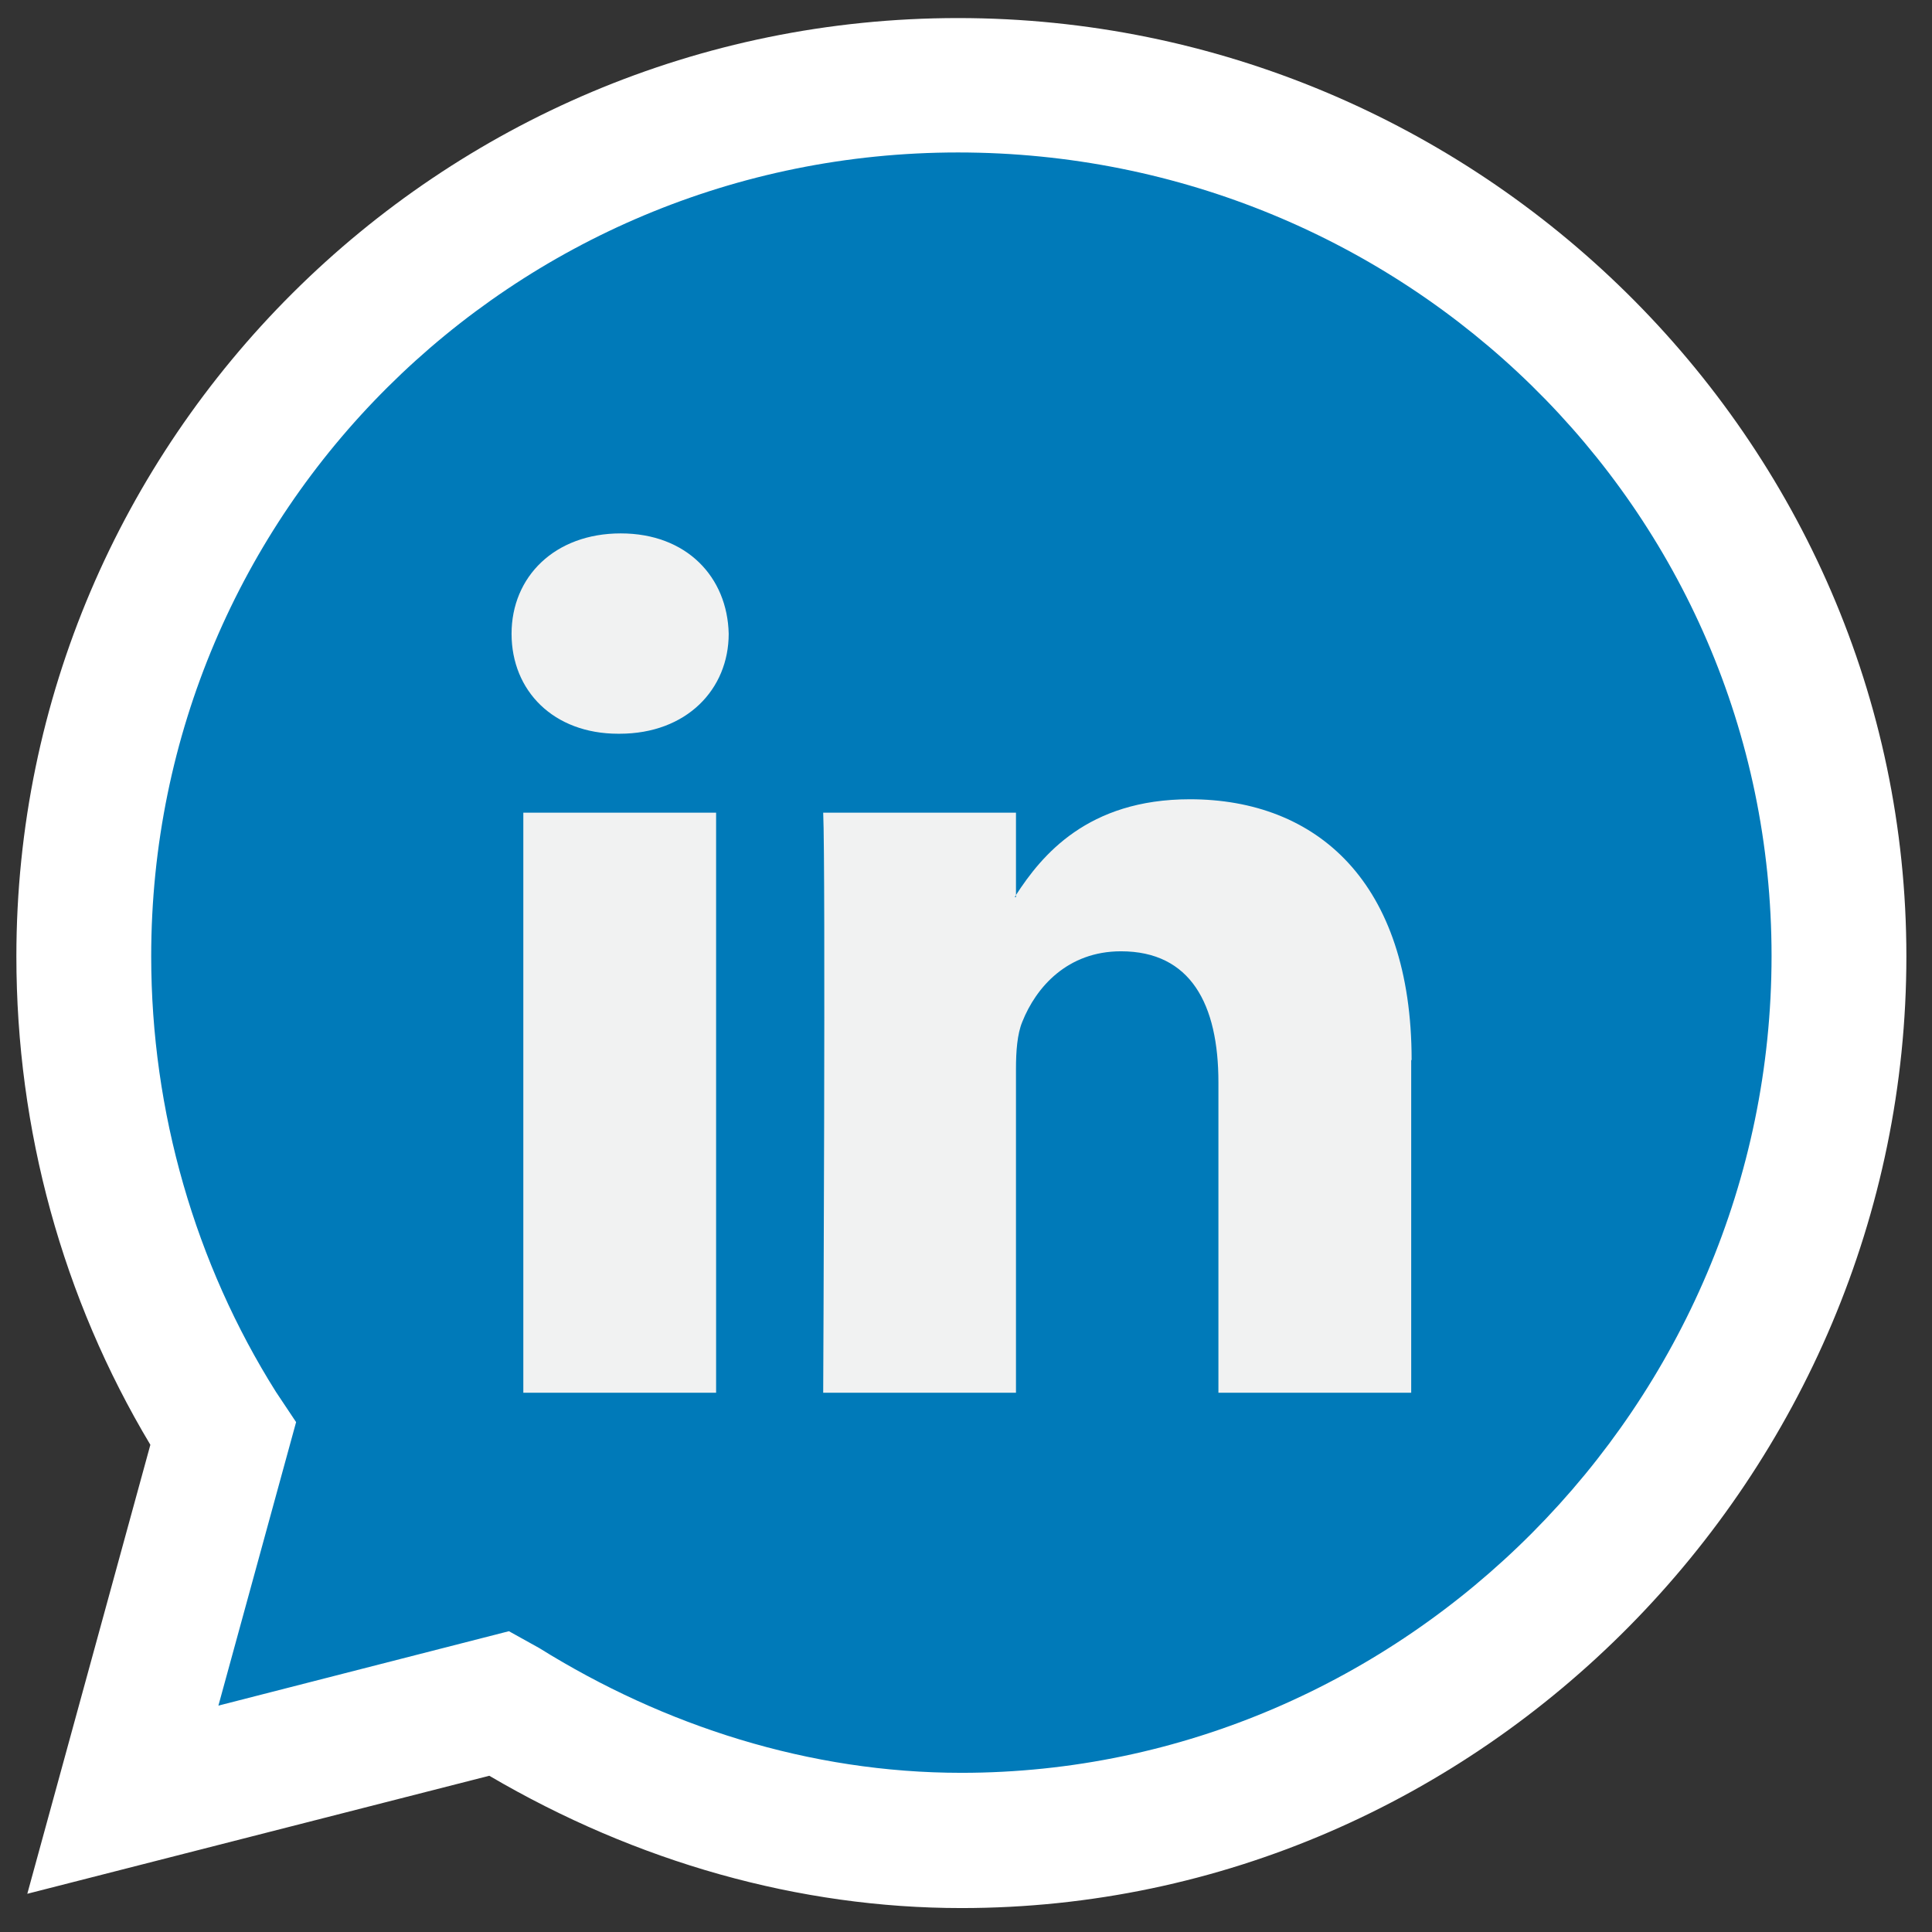
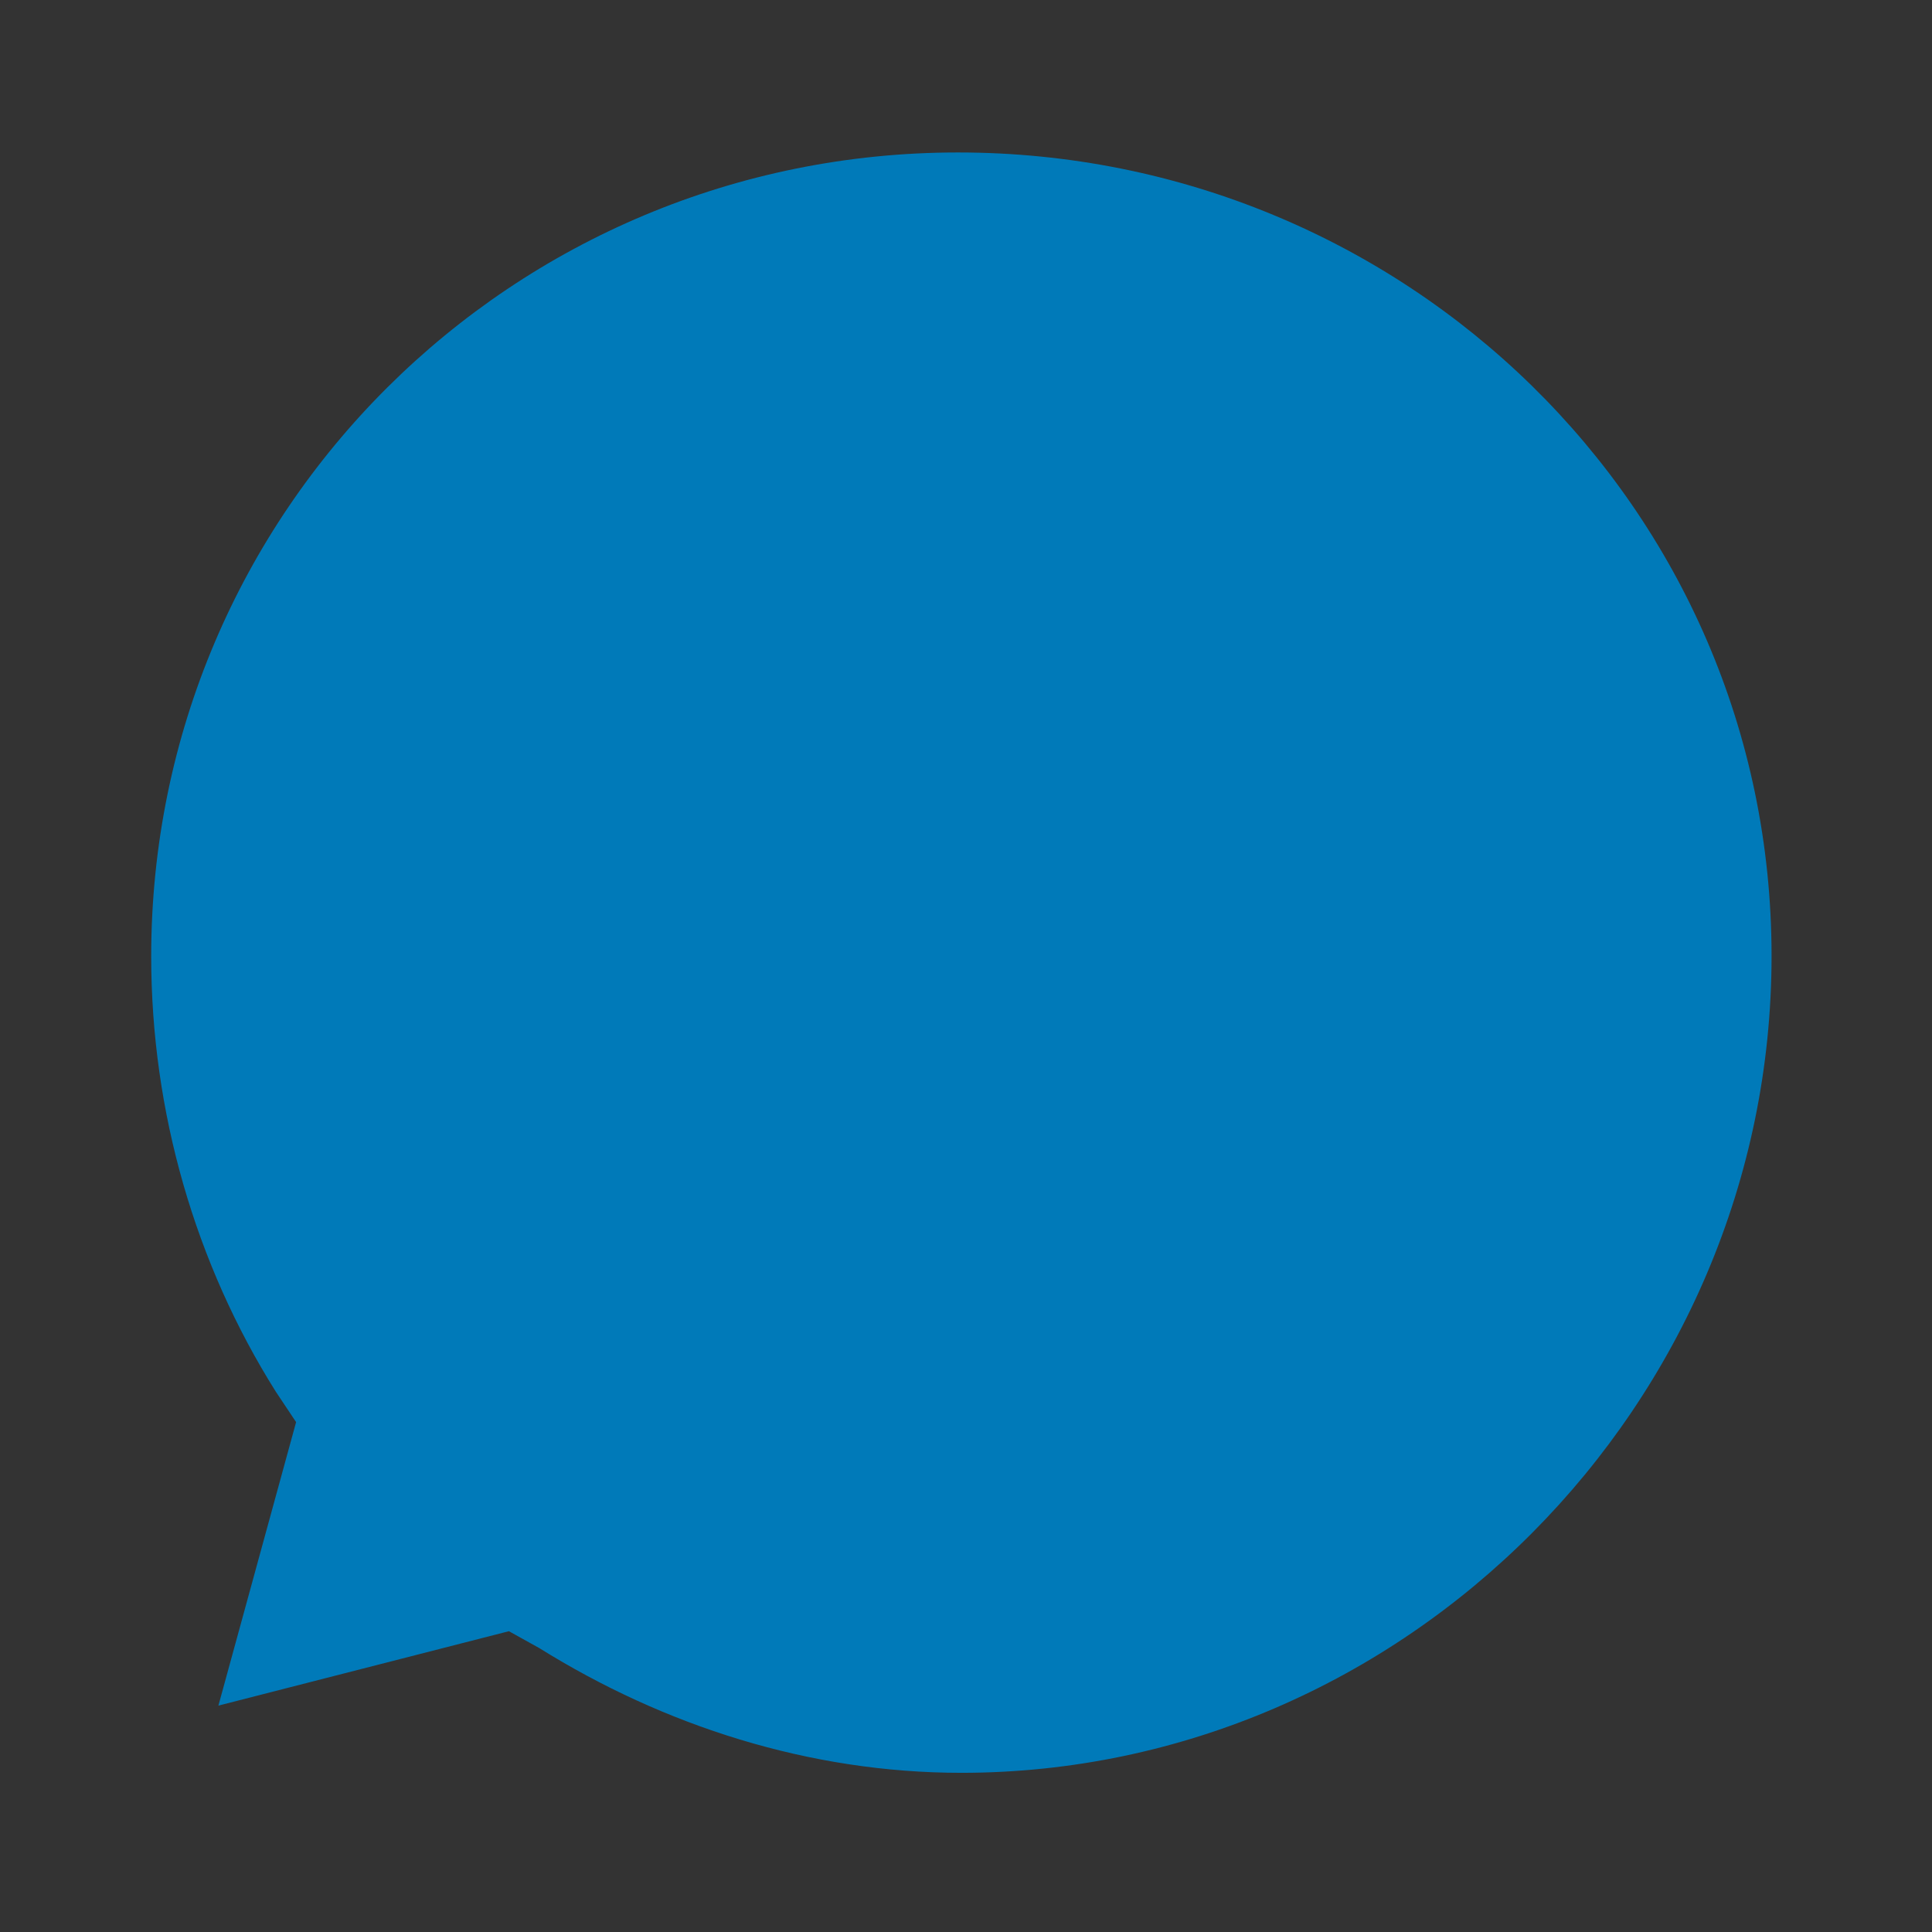
<svg xmlns="http://www.w3.org/2000/svg" id="Layer_1" data-name="Layer 1" viewBox="0 0 46 46">
  <rect x="0" y="0" width="46" height="46" fill="#333333" stroke="none" />
  <defs>
    <style>
      .cls-1 {
        fill: #f1f2f2;
      }

      .cls-1, .cls-2, .cls-3 {
        stroke-width: 0px;
      }

      .cls-2 {
        fill: #fff;
      }

      .cls-3 {
        fill: #007ab9;
      }
    </style>
  </defs>
-   <path class="cls-2" d="M22.89,45.43c-3.86,0-7.73-1.09-11.24-3.15l-11,2.81,2.93-10.69C1.49,30.91.39,26.9.39,22.77.39,10.45,10.45.43,22.81.43s22.58,10.02,22.58,22.34-10.09,22.66-22.5,22.66" />
  <path class="cls-3" d="M12.12,38.84l.72.4c2.97,1.85,6.43,2.97,10.05,2.97,10.53,0,19.29-8.76,19.29-19.45S33.42,3.63,22.81,3.63,3.6,12.16,3.6,22.77c0,3.7,1.05,7.32,2.97,10.37l.48.72-1.85,6.75,6.91-1.77Z" />
-   <path class="cls-1" d="M33.6,25.24v7.92h-4.59v-7.39c0-1.86-.66-3.12-2.32-3.12-1.27,0-2.02.85-2.35,1.68-.12.29-.15.7-.15,1.12v7.71h-4.59s.06-12.51,0-13.81h4.59v1.96s-.02.03-.03.05h.03v-.05c.61-.94,1.7-2.28,4.14-2.28,3.02,0,5.28,1.97,5.28,6.21M14.78,12.7c-1.57,0-2.6,1.03-2.6,2.39s1,2.38,2.54,2.38h.03c1.6,0,2.6-1.06,2.6-2.38-.03-1.35-1-2.39-2.57-2.39M12.46,33.16h4.59v-13.81h-4.59v13.81Z" />
</svg>